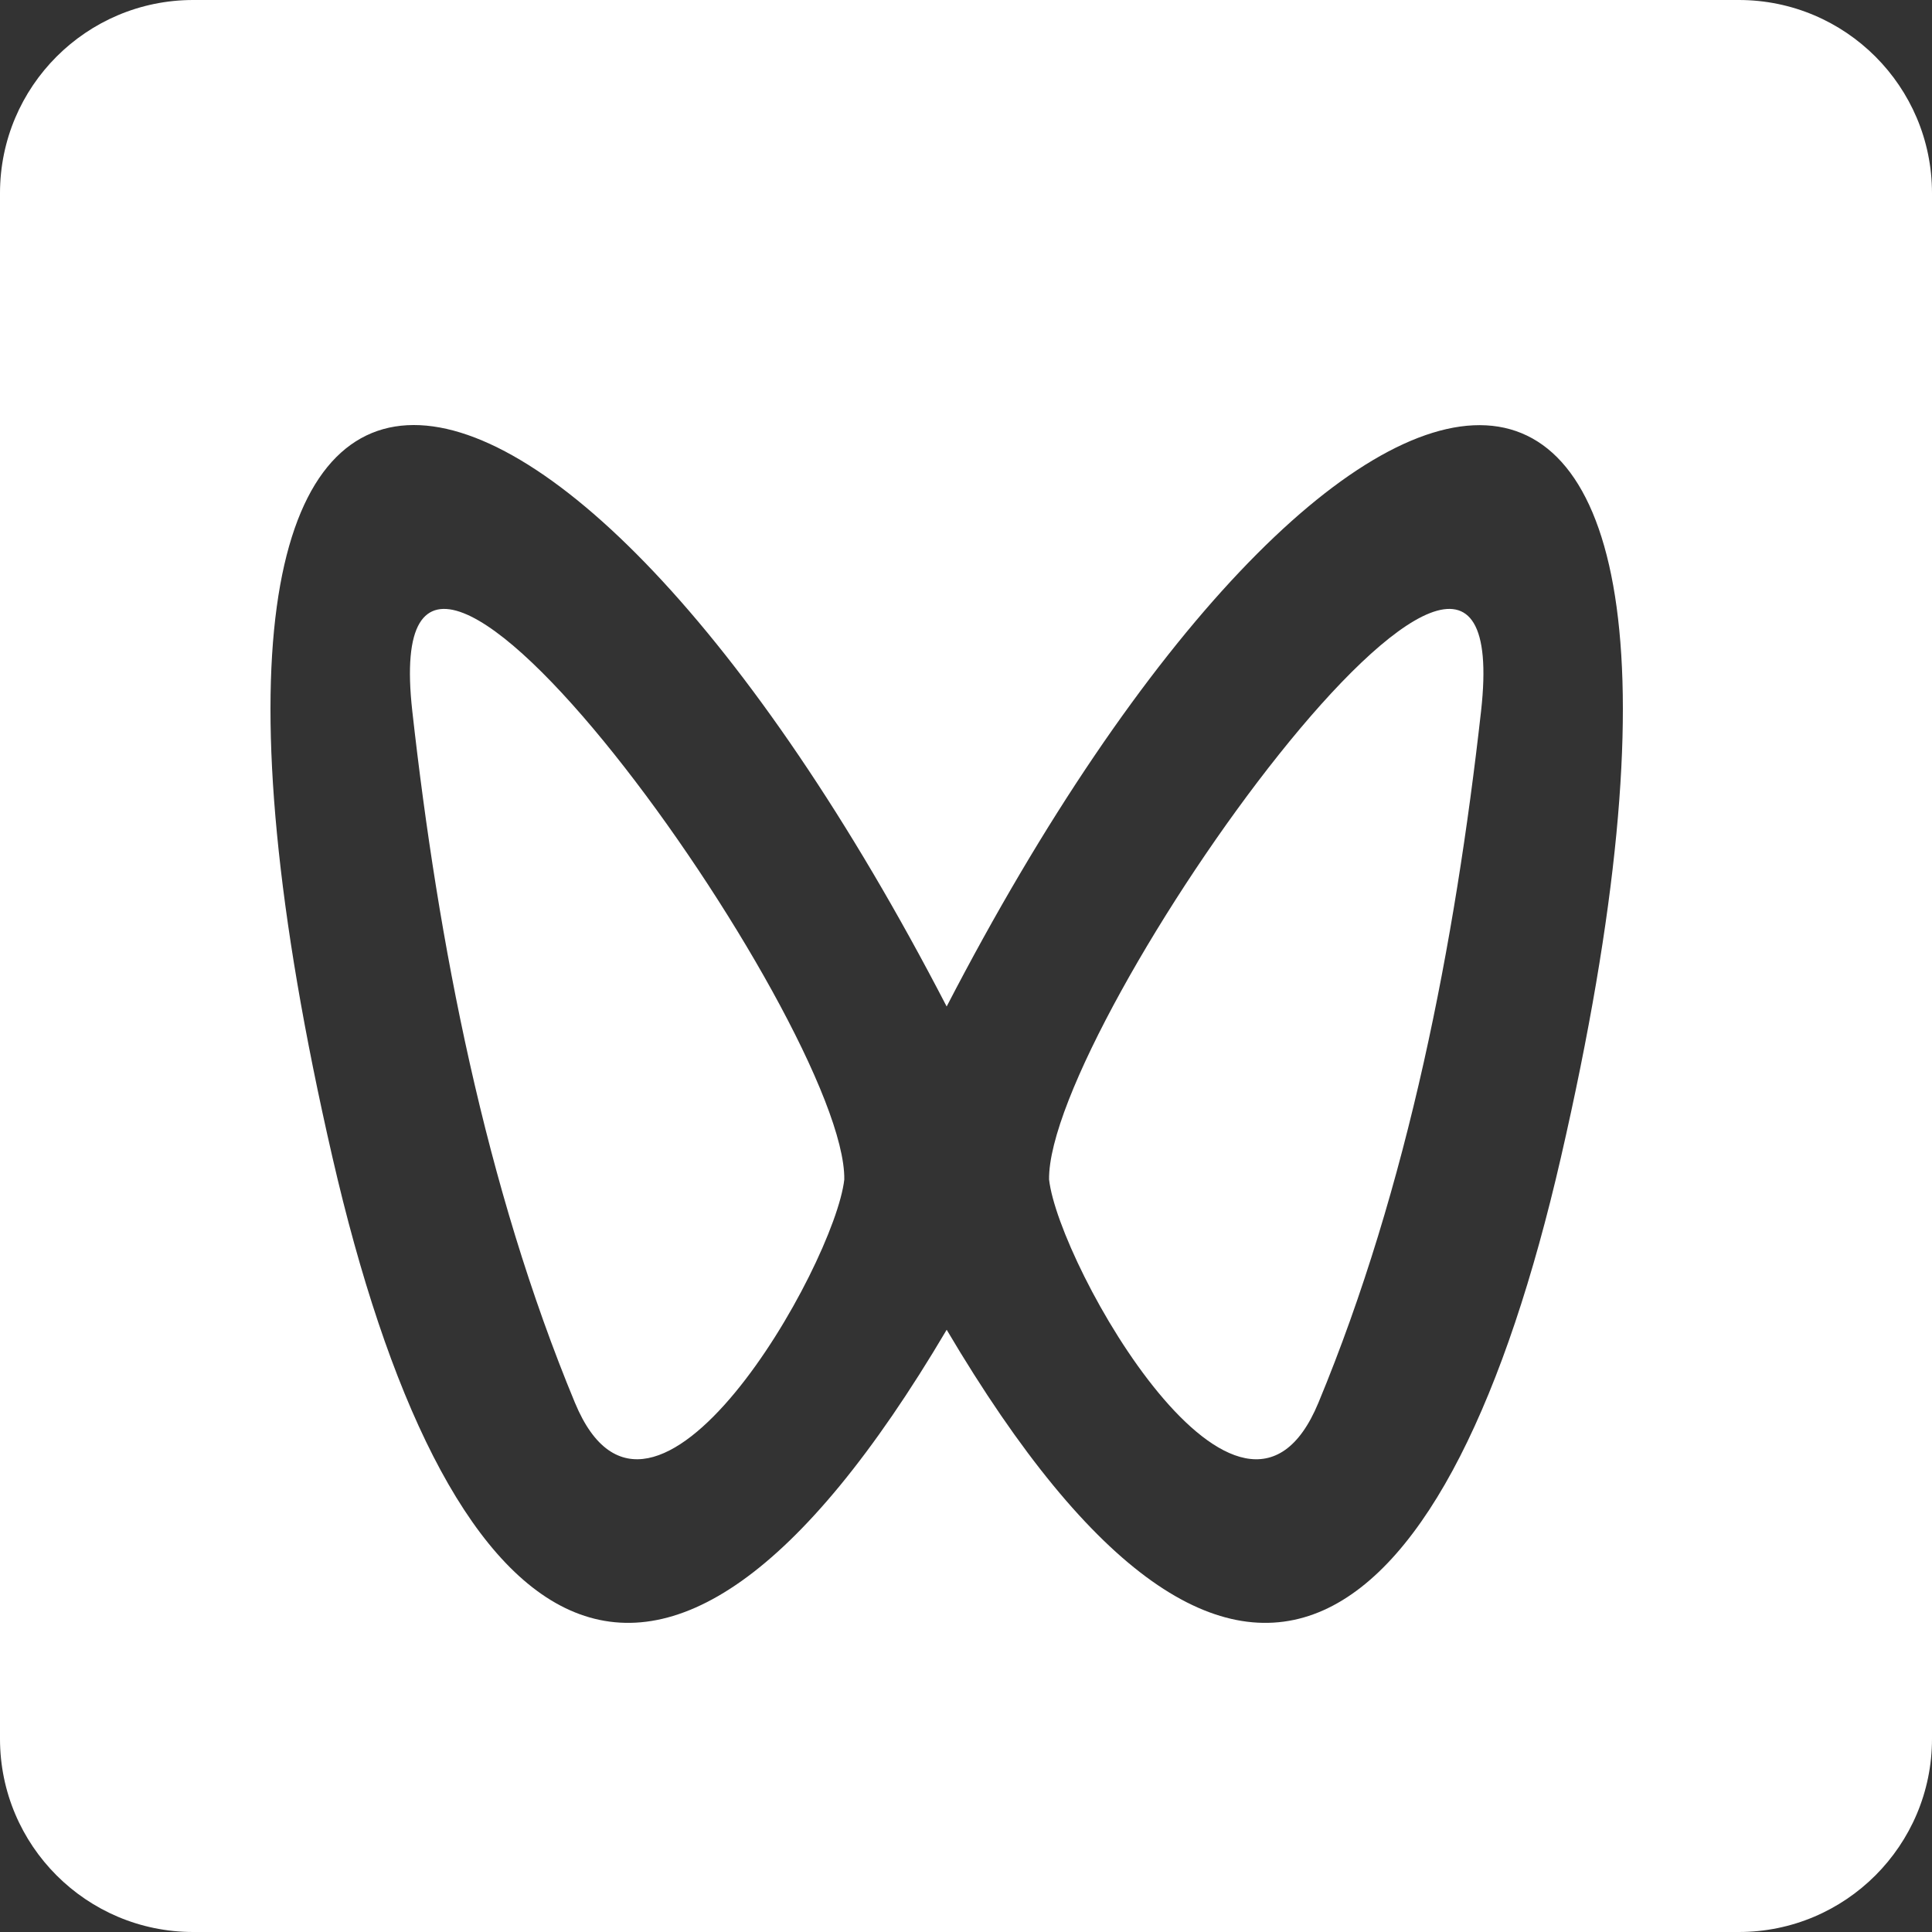
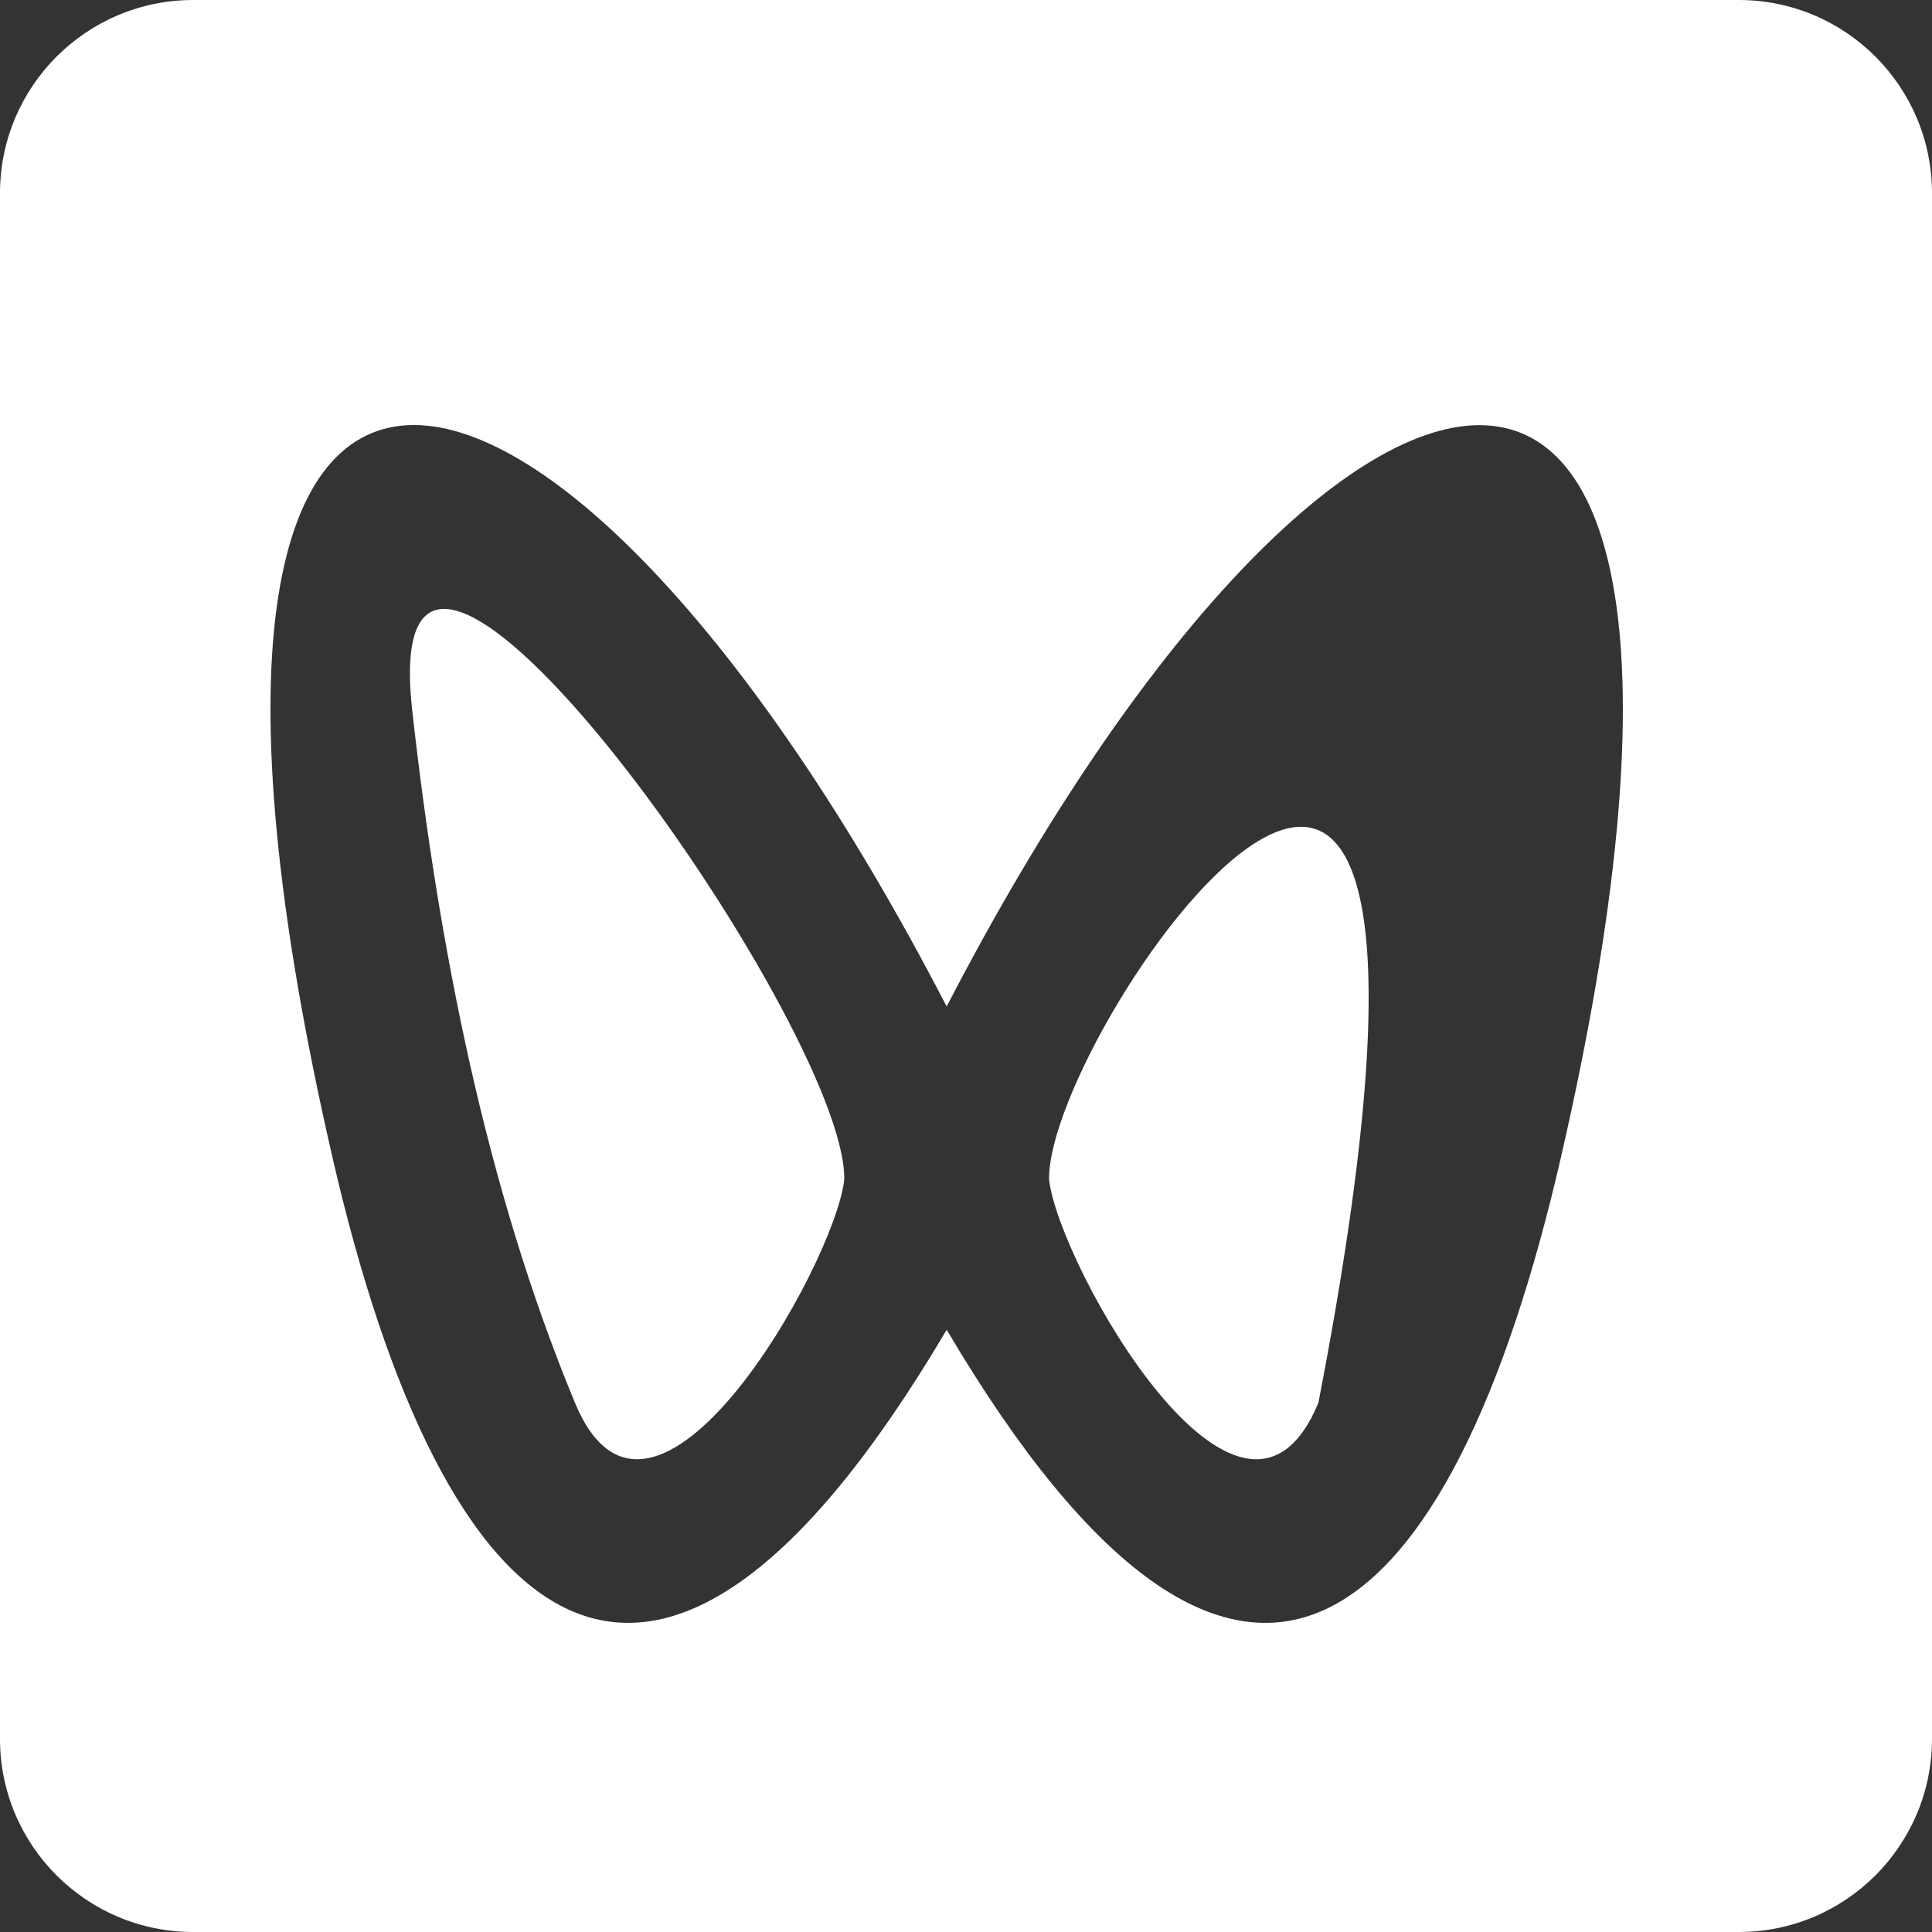
<svg xmlns="http://www.w3.org/2000/svg" width="50" height="50" viewBox="0 0 50 50" fill="none">
  <rect x="0" y="0" width="50" height="50" fill="#333333" stroke="none" />
-   <path fill-rule="evenodd" clip-rule="evenodd" d="M5 0C2.239 0 0 2.239 0 5V45C0 47.761 2.239 50 5 50H45C47.761 50 50 47.761 50 45V5C50 2.239 47.761 0 45 0H5ZM34.12 36.304C36.443 30.707 37.655 24.417 38.33 18.402C39.355 9.244 27.093 26.501 27.15 30.526C27.4 32.748 32.13 41.1 34.12 36.304ZM10.67 18.402C11.342 24.417 12.557 30.707 14.88 36.304C16.87 41.1 21.6 32.745 21.85 30.526C21.91 26.501 9.645 9.244 10.67 18.402ZM8.605 29.957C2.662 4.129 14.407 6.548 24.5 26.049V26.047C34.593 6.553 46.338 4.132 40.395 29.96C37.553 42.316 32.143 47.357 24.5 34.414C16.857 47.357 11.447 42.316 8.605 29.957Z" fill="white" />
+   <path fill-rule="evenodd" clip-rule="evenodd" d="M5 0C2.239 0 0 2.239 0 5V45C0 47.761 2.239 50 5 50H45C47.761 50 50 47.761 50 45V5C50 2.239 47.761 0 45 0H5ZM34.12 36.304C39.355 9.244 27.093 26.501 27.15 30.526C27.4 32.748 32.13 41.1 34.12 36.304ZM10.67 18.402C11.342 24.417 12.557 30.707 14.88 36.304C16.87 41.1 21.6 32.745 21.85 30.526C21.91 26.501 9.645 9.244 10.67 18.402ZM8.605 29.957C2.662 4.129 14.407 6.548 24.5 26.049V26.047C34.593 6.553 46.338 4.132 40.395 29.96C37.553 42.316 32.143 47.357 24.5 34.414C16.857 47.357 11.447 42.316 8.605 29.957Z" fill="white" />
</svg>